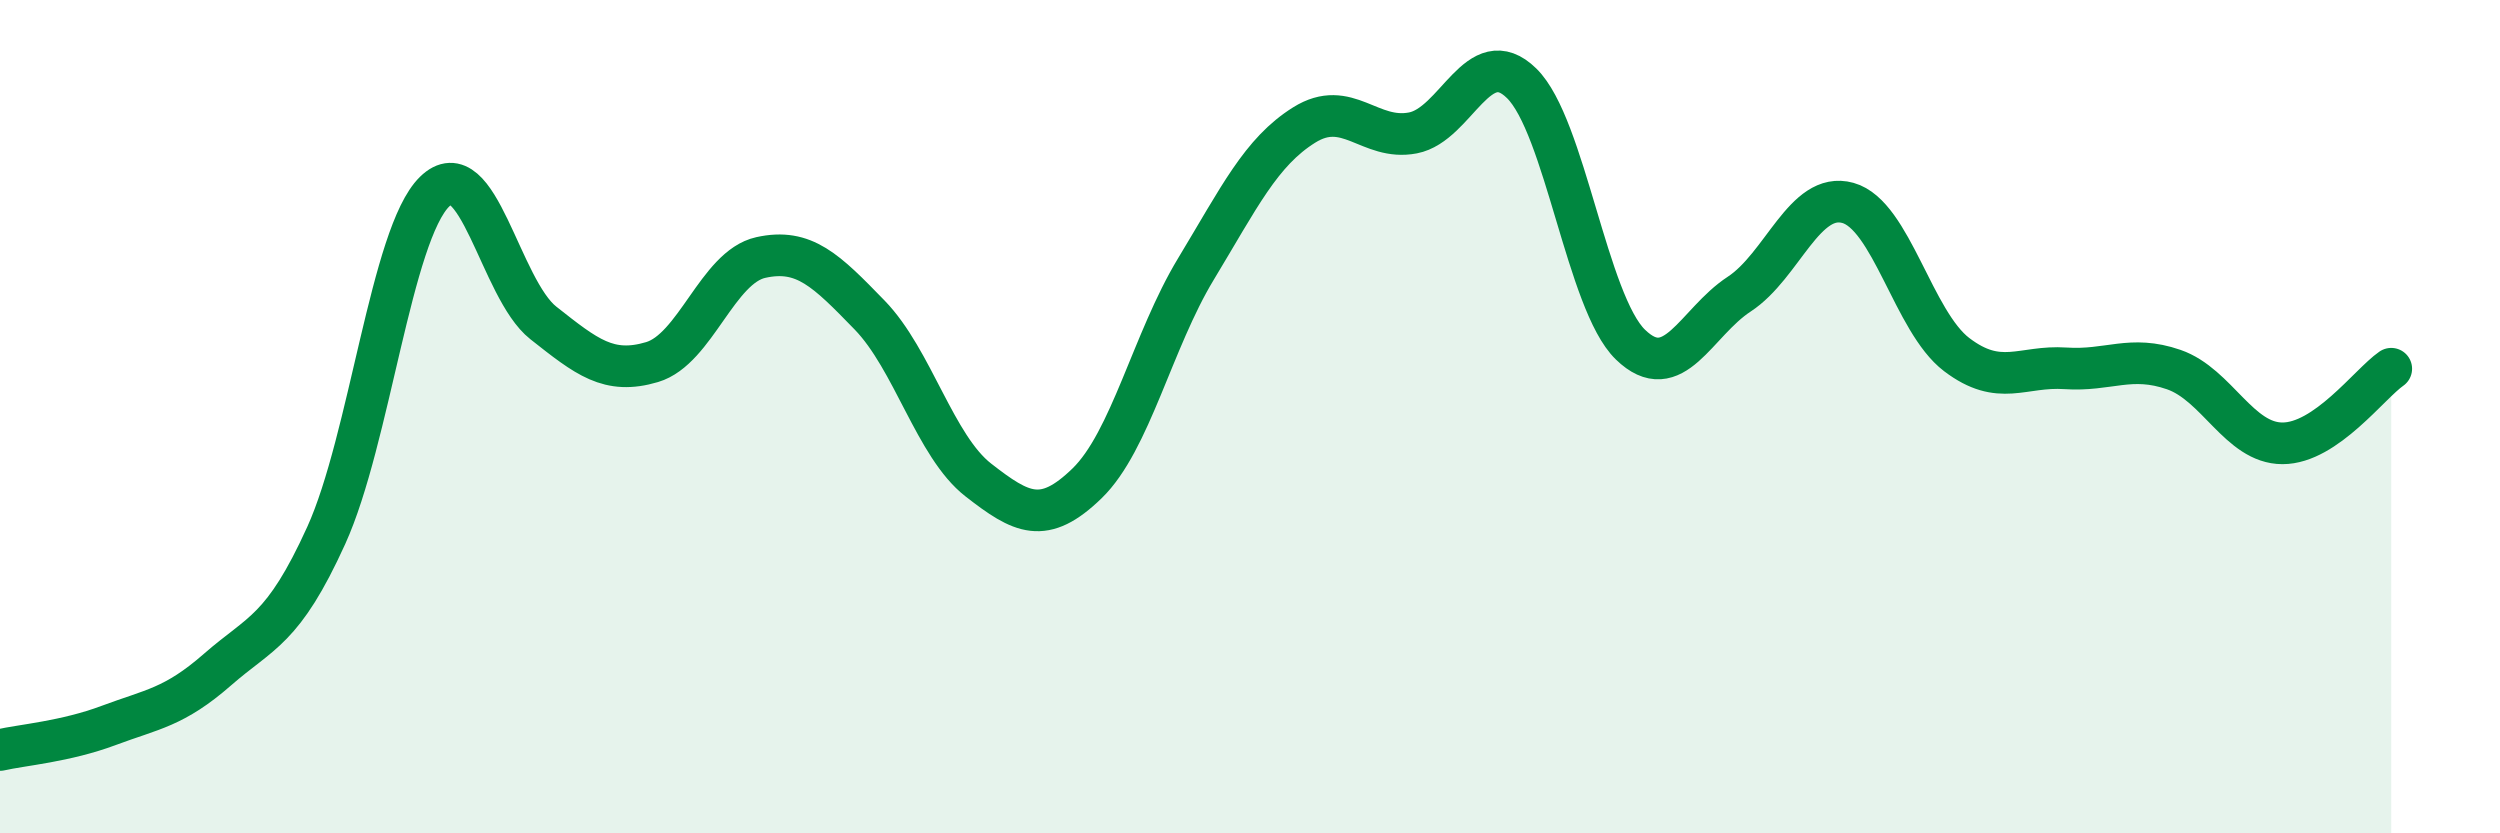
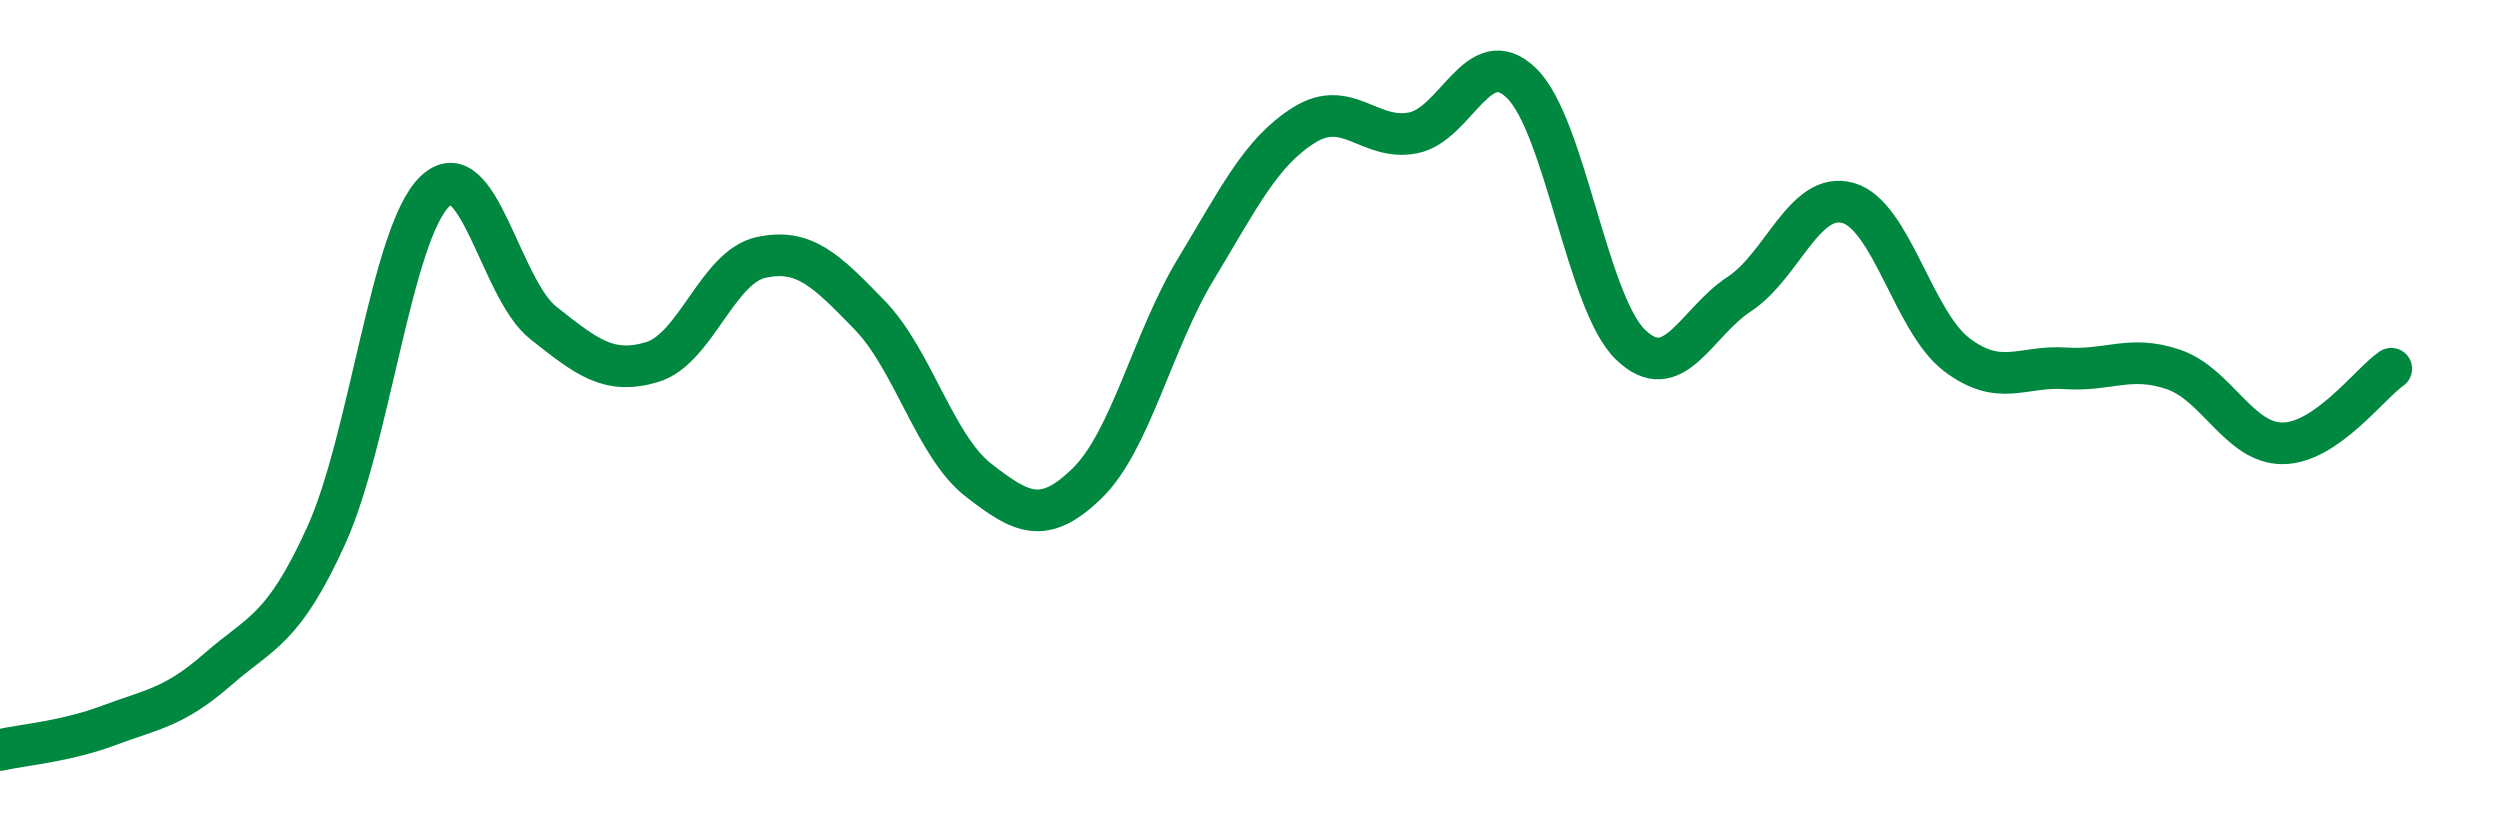
<svg xmlns="http://www.w3.org/2000/svg" width="60" height="20" viewBox="0 0 60 20">
-   <path d="M 0,18 C 0.52,17.88 1.57,17.8 2.61,17.41 C 3.65,17.02 4.18,16.98 5.22,16.07 C 6.26,15.16 6.79,15.14 7.83,12.85 C 8.87,10.56 9.39,5.62 10.43,4.6 C 11.47,3.58 12,6.93 13.04,7.75 C 14.08,8.57 14.61,9 15.65,8.69 C 16.69,8.38 17.22,6.41 18.26,6.18 C 19.3,5.95 19.83,6.49 20.87,7.56 C 21.91,8.63 22.44,10.71 23.48,11.52 C 24.52,12.33 25.05,12.61 26.09,11.6 C 27.13,10.59 27.66,8.18 28.7,6.46 C 29.74,4.74 30.26,3.65 31.3,3 C 32.34,2.35 32.87,3.39 33.91,3.19 C 34.95,2.99 35.48,0.98 36.52,2 C 37.56,3.02 38.09,7.26 39.13,8.27 C 40.17,9.28 40.7,7.74 41.74,7.06 C 42.78,6.38 43.31,4.58 44.35,4.87 C 45.39,5.16 45.92,7.72 46.96,8.51 C 48,9.3 48.53,8.77 49.57,8.84 C 50.61,8.91 51.13,8.51 52.17,8.87 C 53.21,9.23 53.74,10.64 54.78,10.64 C 55.82,10.64 56.87,9.21 57.39,8.85L57.39 20L0 20Z" fill="#008740" opacity="0.1" stroke-linecap="round" stroke-linejoin="round" />
  <path d="M 0,18 C 0.52,17.88 1.57,17.8 2.61,17.41 C 3.65,17.02 4.18,16.98 5.22,16.07 C 6.26,15.16 6.79,15.14 7.83,12.85 C 8.87,10.56 9.39,5.62 10.43,4.6 C 11.47,3.58 12,6.93 13.04,7.75 C 14.08,8.57 14.61,9 15.65,8.69 C 16.69,8.38 17.22,6.41 18.26,6.18 C 19.3,5.95 19.83,6.49 20.87,7.56 C 21.91,8.63 22.44,10.71 23.48,11.52 C 24.52,12.33 25.05,12.61 26.09,11.6 C 27.13,10.59 27.66,8.18 28.7,6.46 C 29.74,4.74 30.26,3.65 31.3,3 C 32.34,2.35 32.87,3.39 33.91,3.19 C 34.95,2.99 35.48,0.98 36.52,2 C 37.56,3.02 38.09,7.26 39.13,8.27 C 40.17,9.28 40.7,7.74 41.74,7.06 C 42.78,6.38 43.31,4.58 44.35,4.87 C 45.39,5.16 45.92,7.72 46.96,8.51 C 48,9.3 48.53,8.77 49.57,8.84 C 50.61,8.91 51.13,8.51 52.17,8.87 C 53.21,9.23 53.74,10.64 54.78,10.64 C 55.82,10.64 56.87,9.21 57.39,8.85" stroke="#008740" stroke-width="1" fill="none" stroke-linecap="round" stroke-linejoin="round" />
</svg>